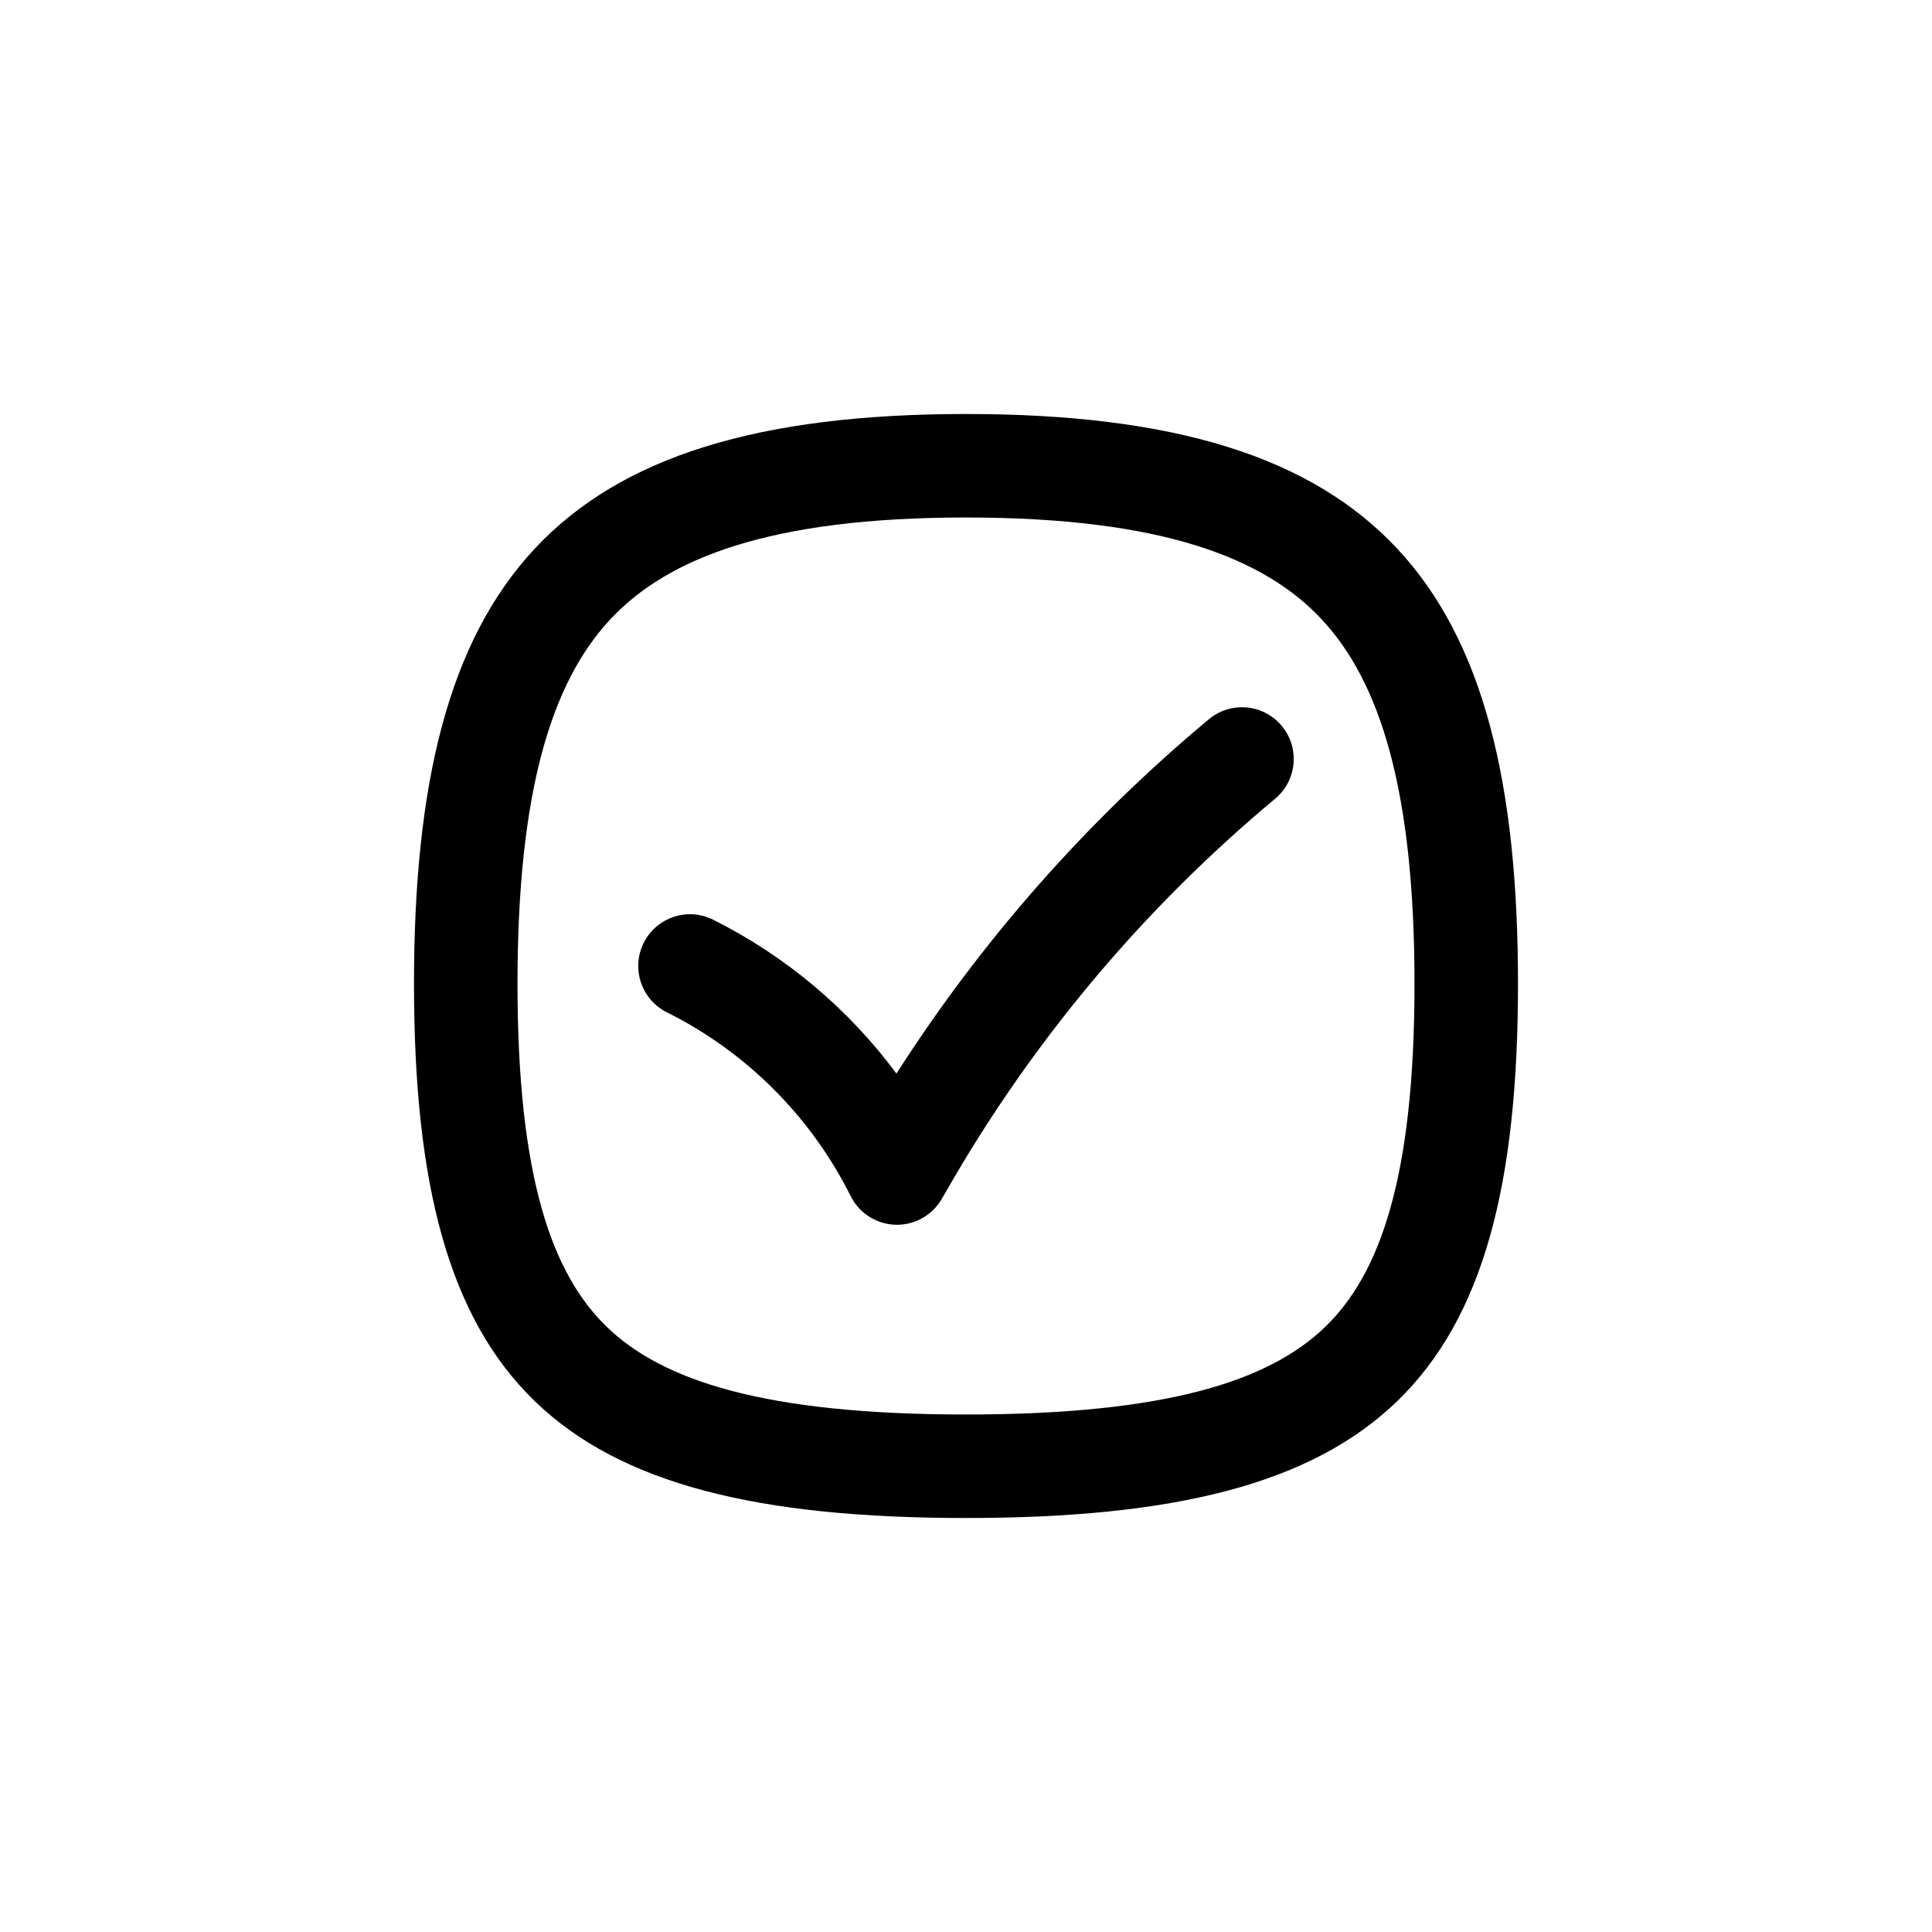
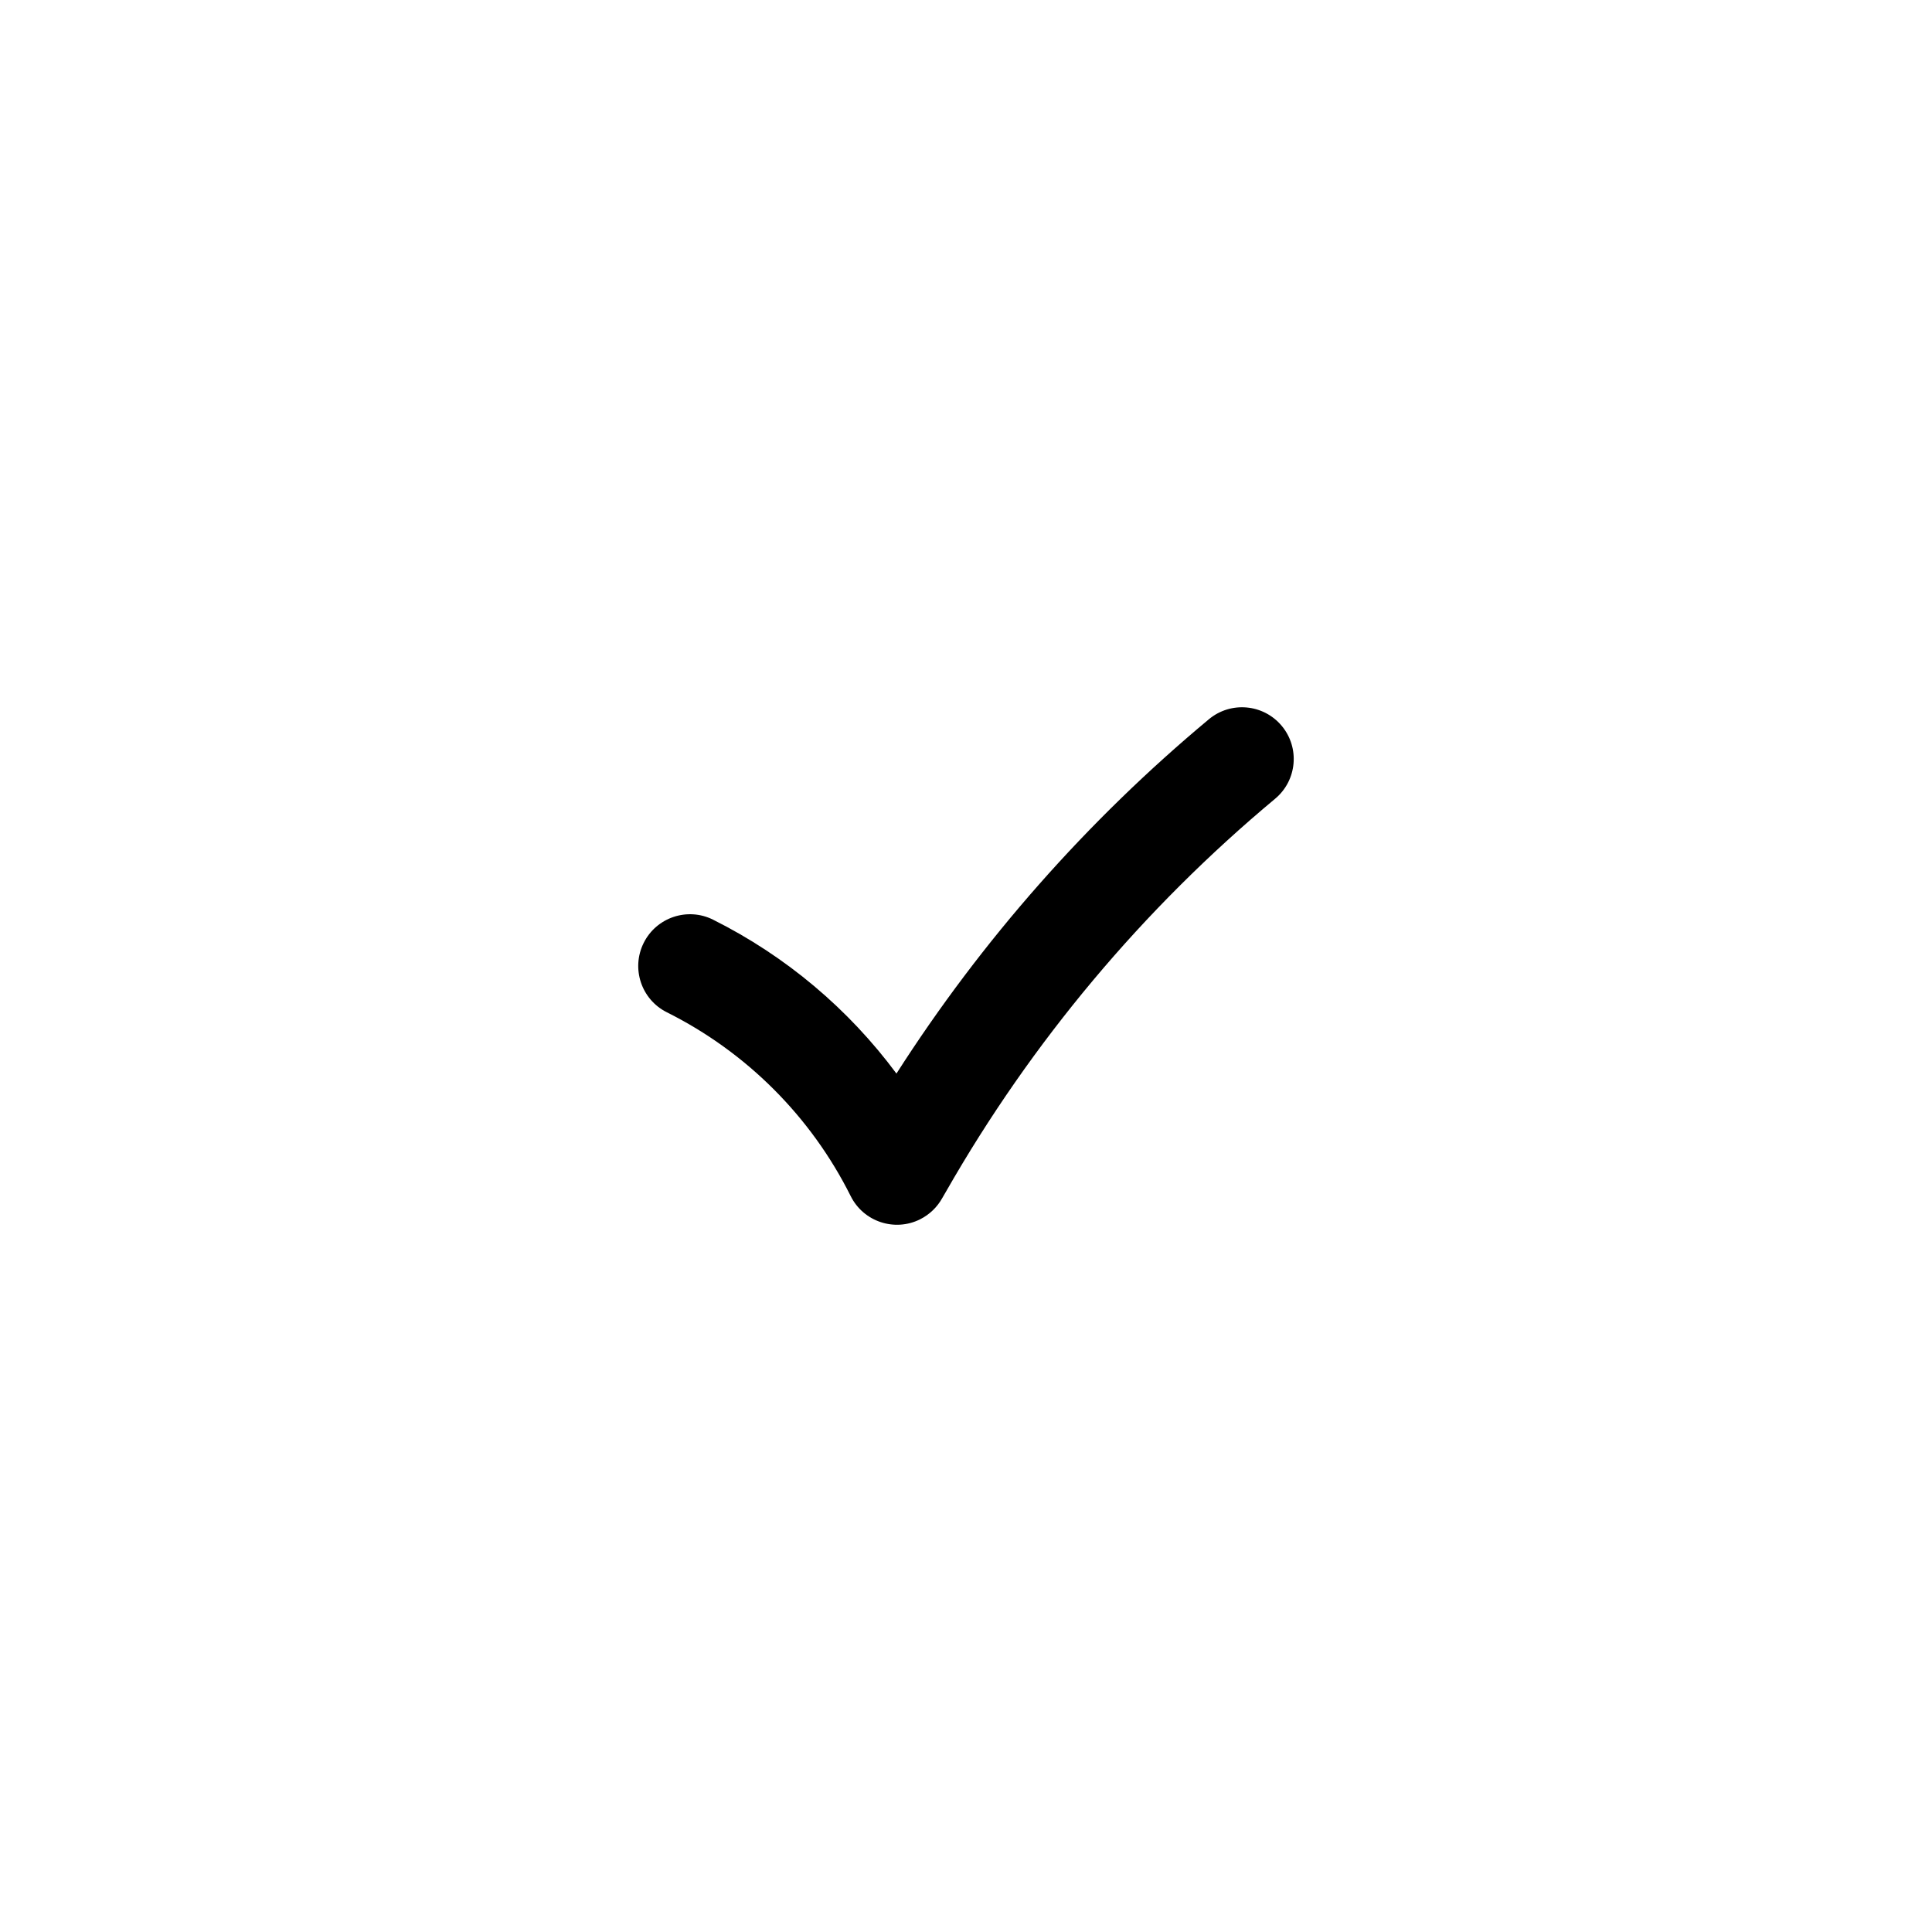
<svg xmlns="http://www.w3.org/2000/svg" fill="none" viewBox="0 0 28 28" height="28" width="28">
  <path fill="currentColor" d="M18.48 11.576C18.798 11.311 18.841 10.838 18.576 10.52C18.311 10.202 17.838 10.159 17.52 10.424C15.755 11.895 14.228 13.627 12.992 15.559C12.297 14.622 11.389 13.856 10.335 13.329C9.965 13.144 9.514 13.294 9.329 13.665C9.144 14.035 9.294 14.486 9.665 14.671C10.818 15.247 11.753 16.182 12.329 17.335C12.514 17.706 12.965 17.856 13.335 17.671C13.476 17.6 13.585 17.491 13.656 17.363L13.714 17.263C14.951 15.098 16.565 13.172 18.48 11.576Z" />
-   <path fill="currentColor" d="M22 14.258C22 20.064 20 22 14 22C8 22 6 20.064 6 14.258C6 8.452 8 6 14 6C20 6 22 8.452 22 14.258ZM20.5 14.258C20.5 17.069 19.998 18.463 19.207 19.229C18.402 20.008 16.925 20.5 14 20.5C11.075 20.5 9.598 20.008 8.793 19.229C8.002 18.463 7.5 17.069 7.5 14.258C7.5 11.458 7.997 9.884 8.846 8.975C9.672 8.091 11.15 7.5 14 7.5C16.85 7.5 18.328 8.091 19.154 8.975C20.003 9.884 20.5 11.458 20.5 14.258Z" clip-rule="evenodd" fill-rule="evenodd" />
</svg>